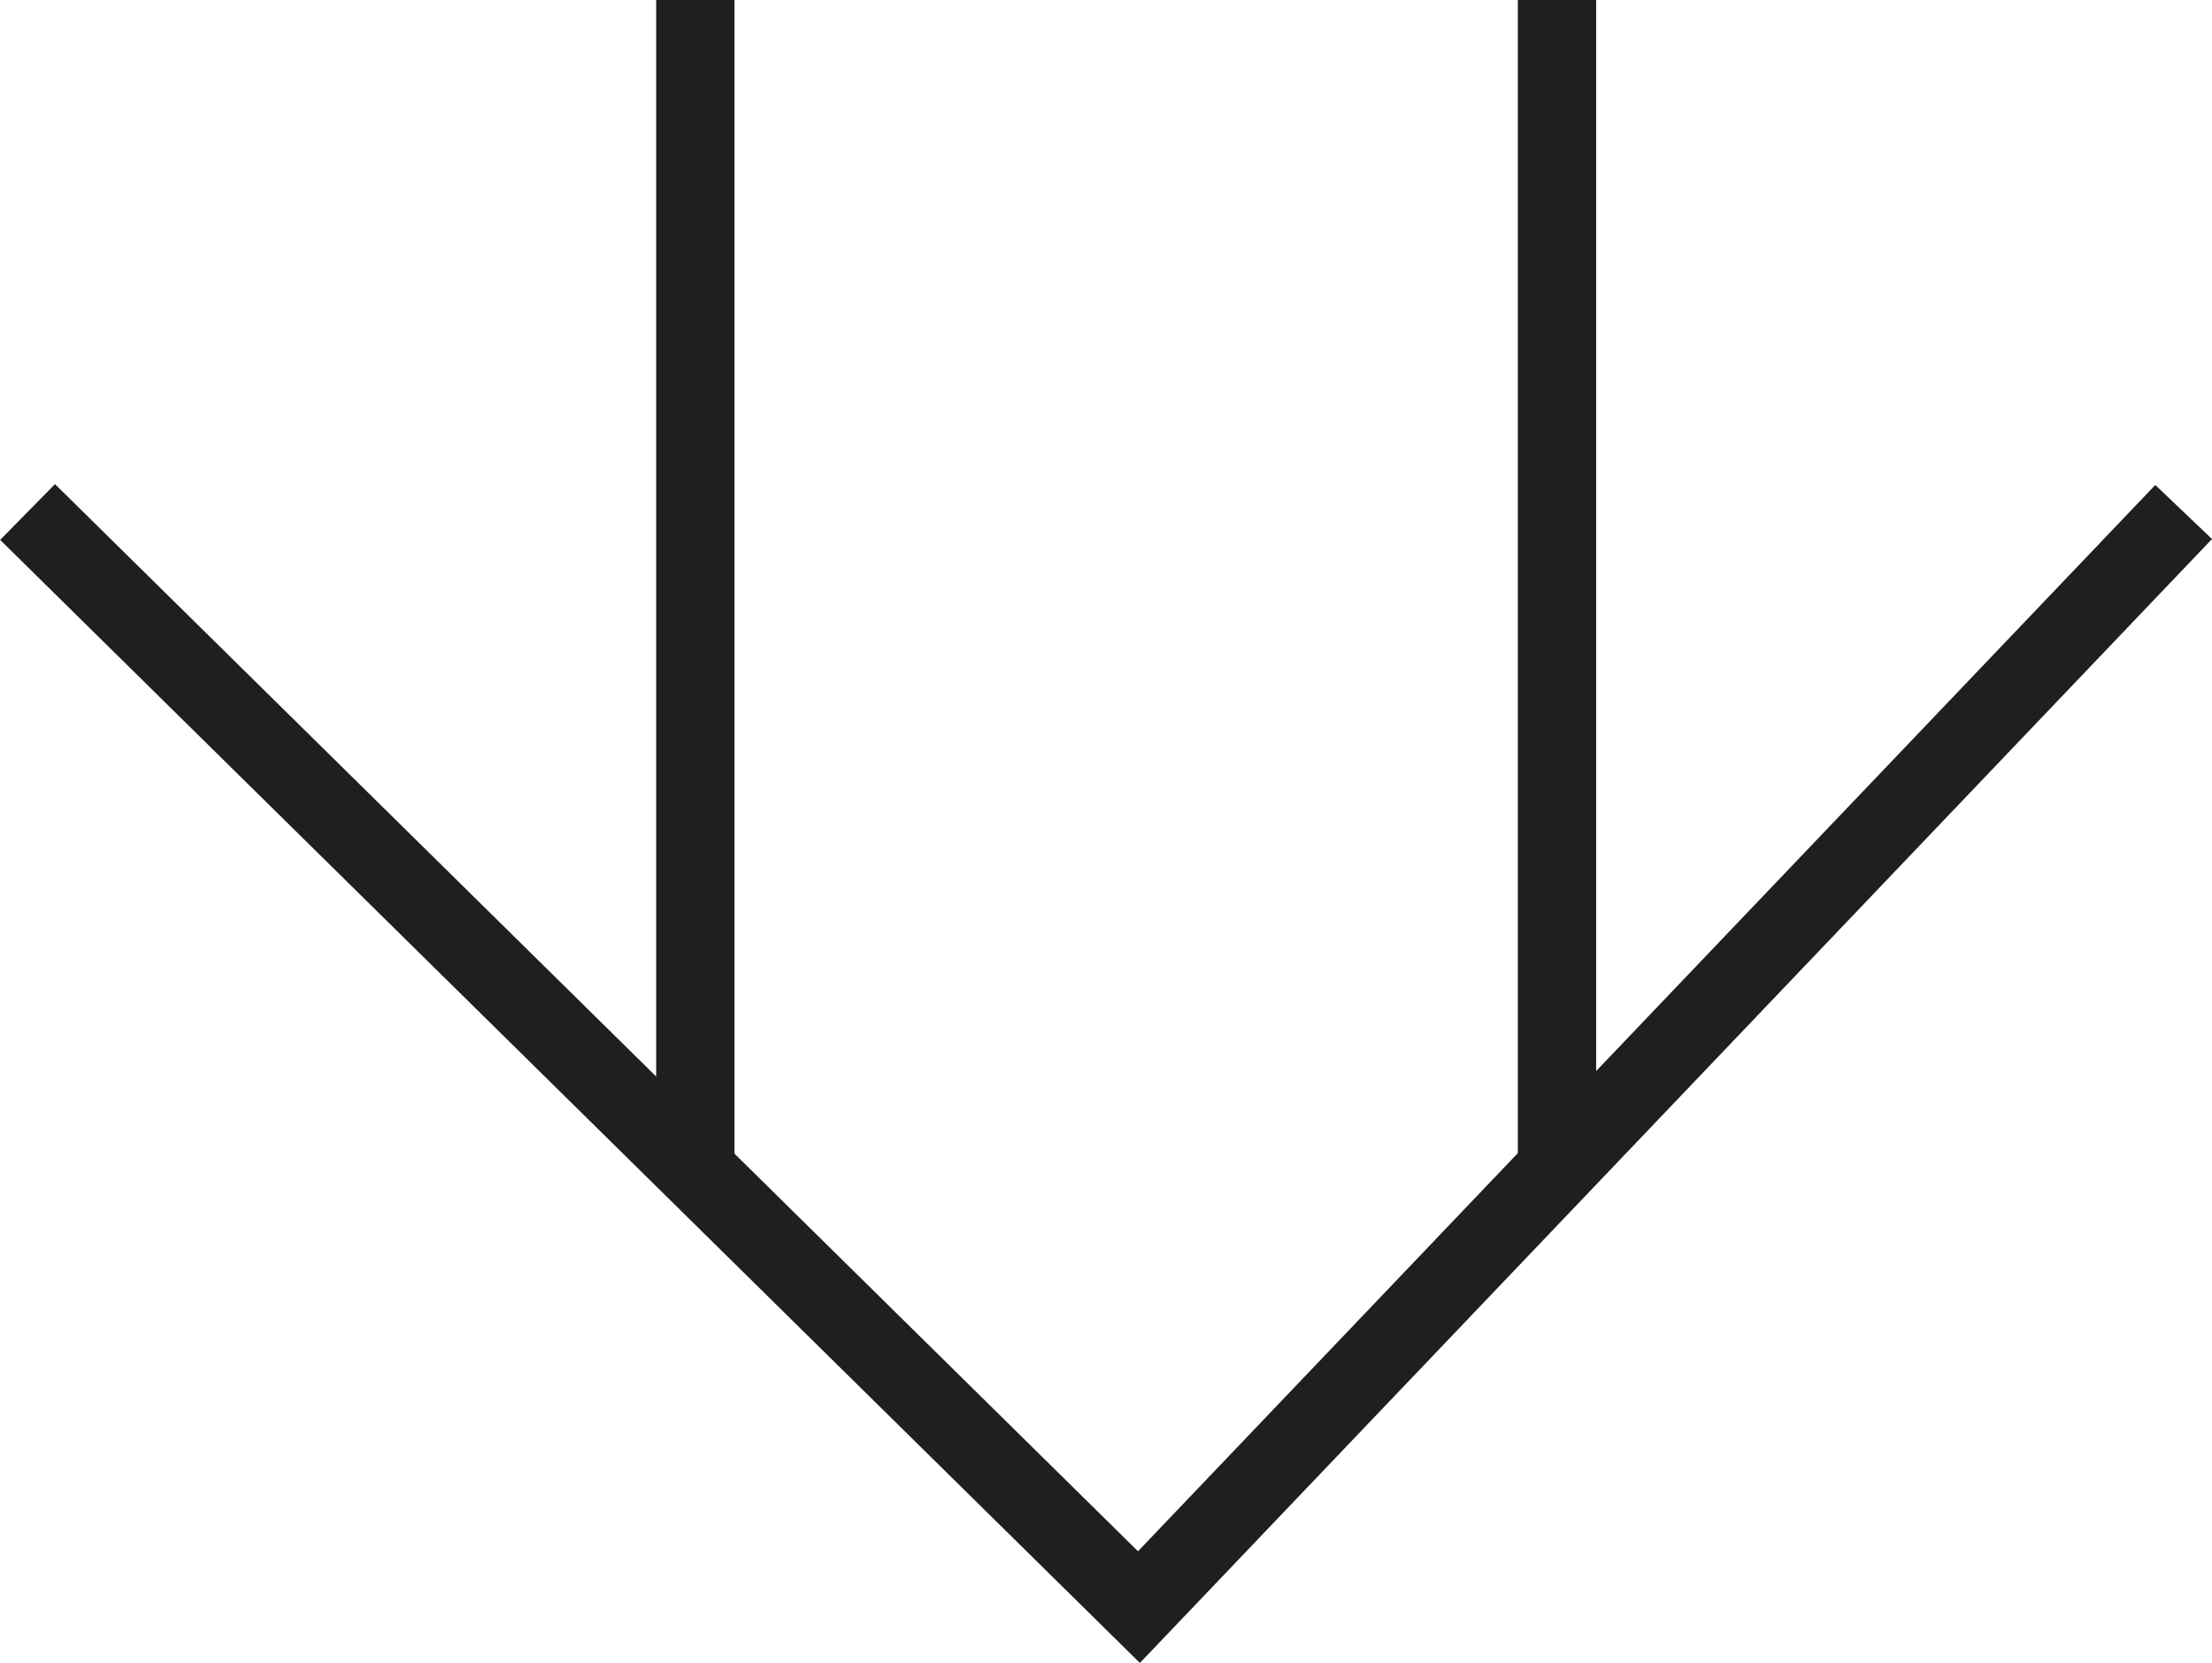
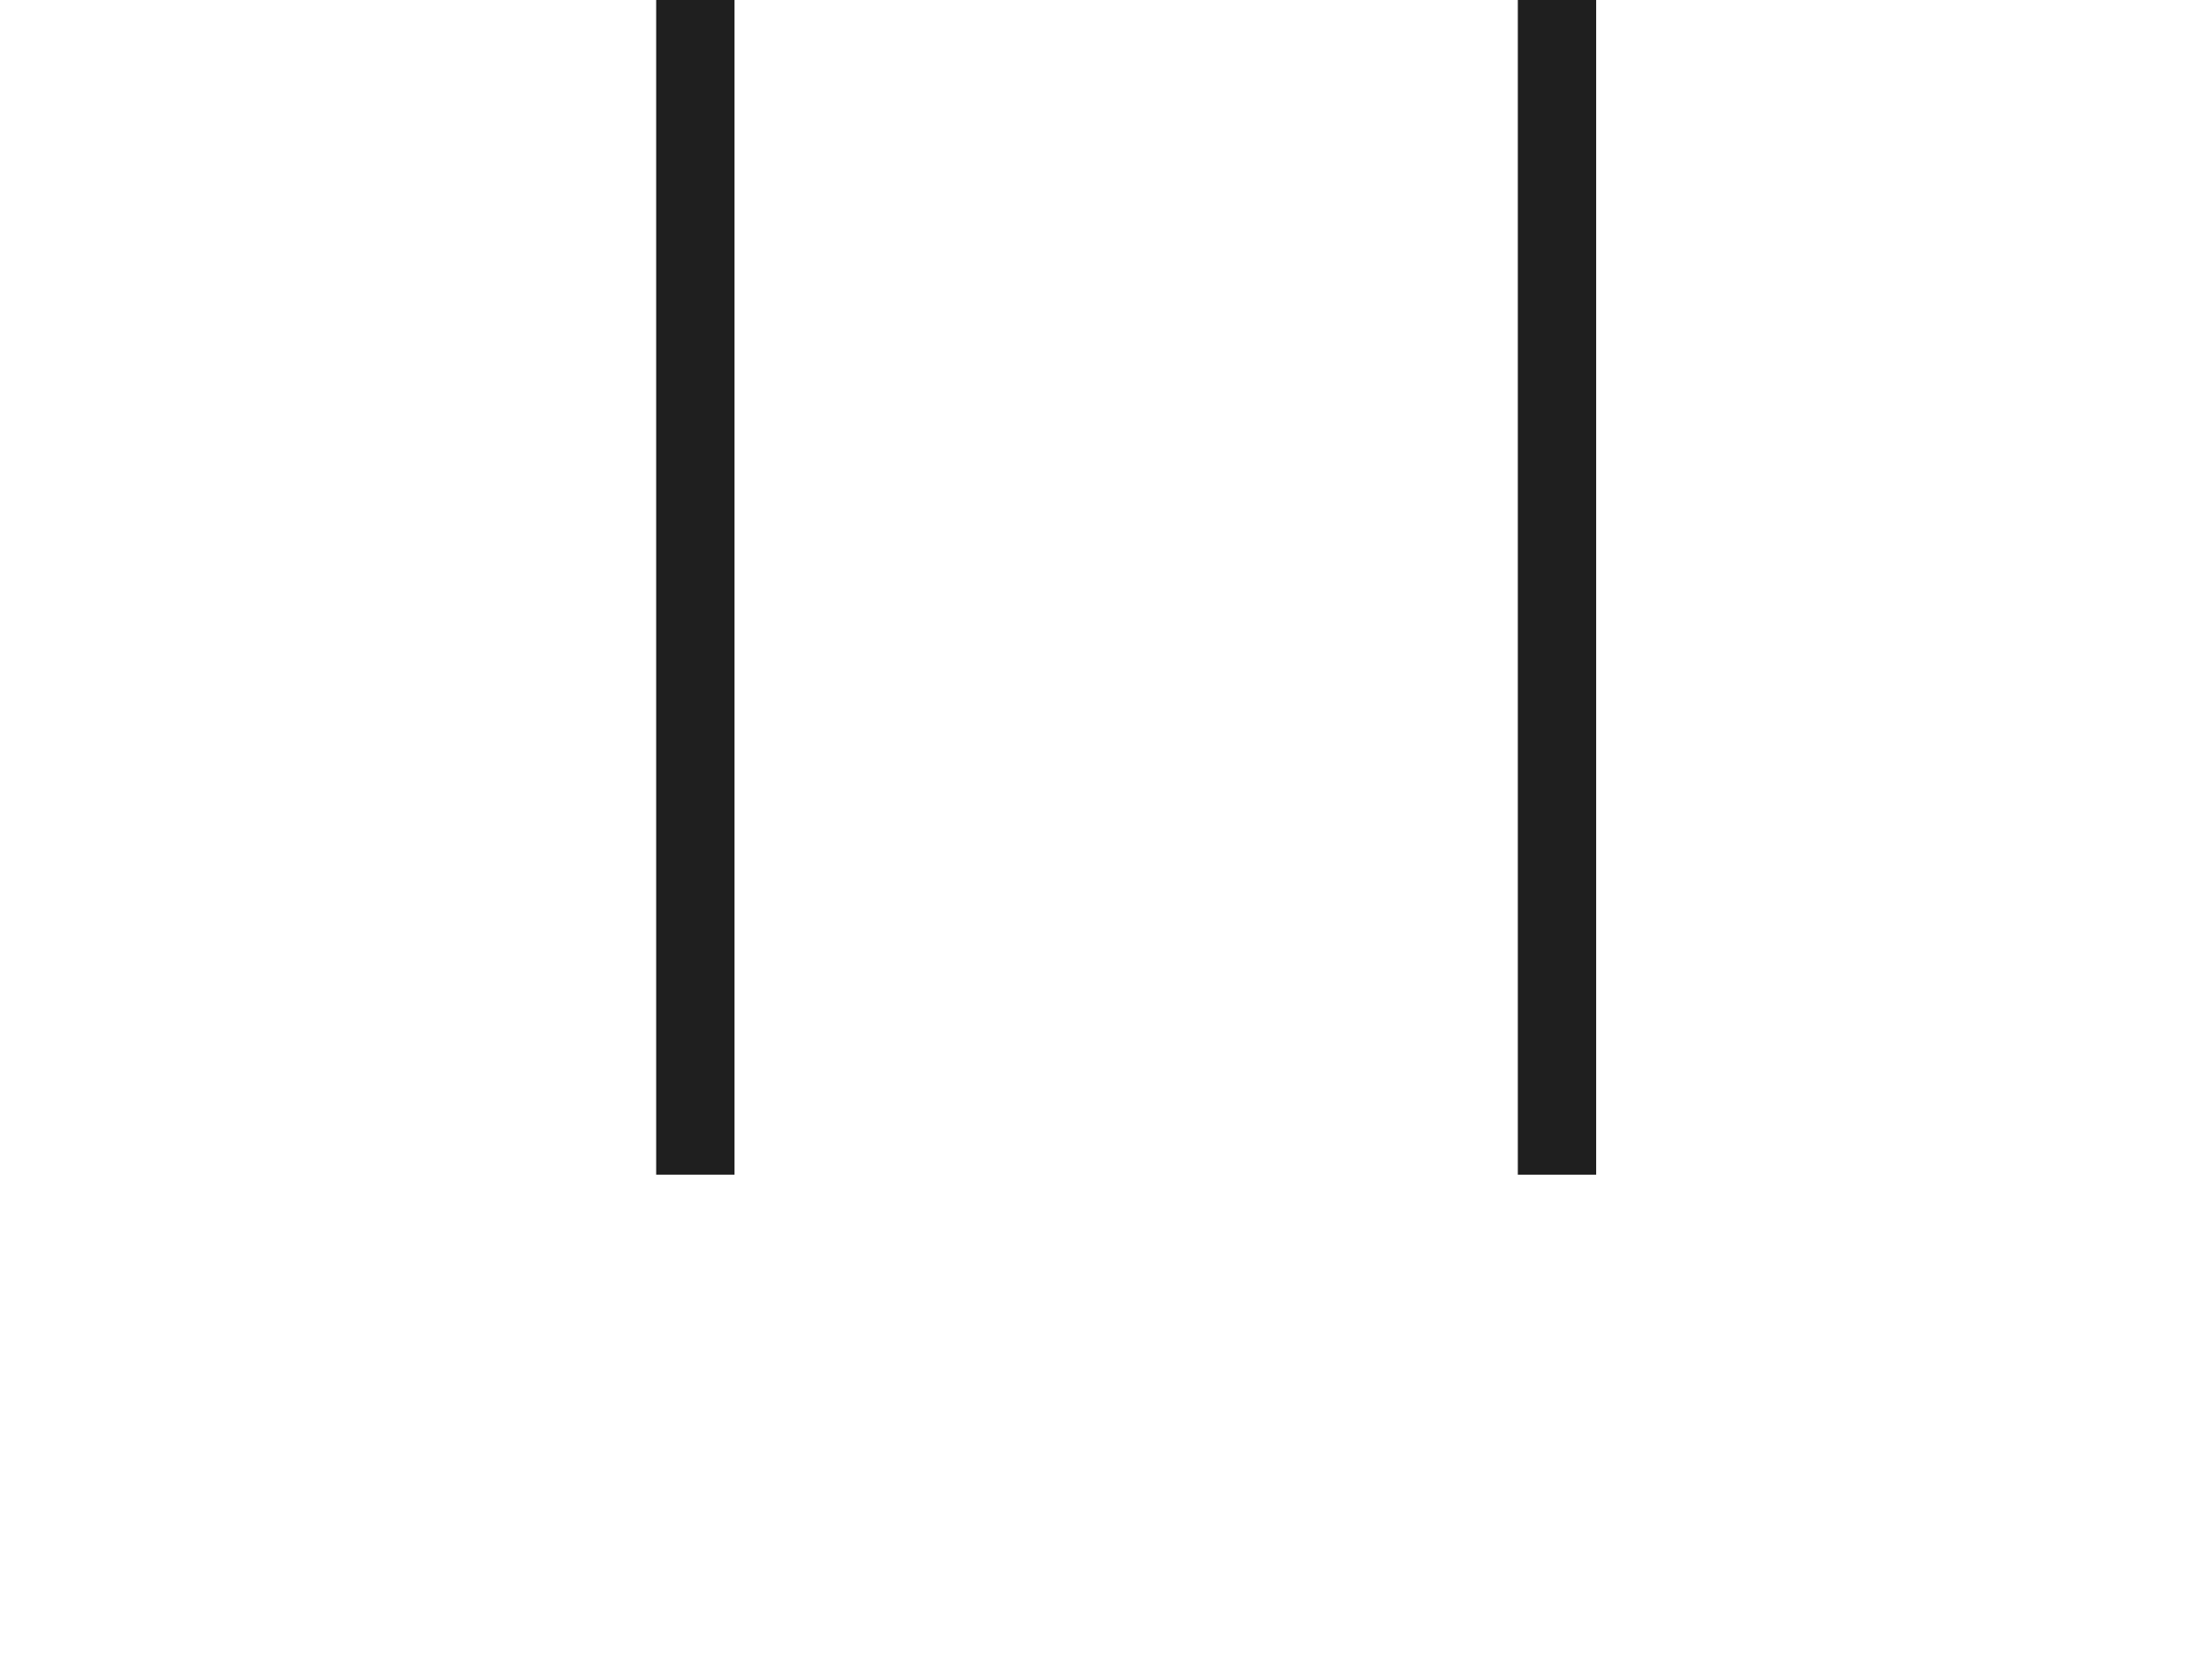
<svg xmlns="http://www.w3.org/2000/svg" width="28.239" height="21.232" viewBox="0 0 28.239 21.232">
  <g id="矢印01" transform="translate(-236.123 -2216.92)">
    <g id="グループ_330" data-name="グループ 330" transform="translate(0.5 44.42)">
      <path id="線_80" data-name="線 80" d="M.5,15h-1V0h1Z" transform="translate(244.5 2172.5)" fill="#1f1f1f" />
      <path id="線_81" data-name="線 81" d="M.5,15h-1V0h1Z" transform="translate(255.5 2172.5)" fill="#1f1f1f" />
    </g>
-     <path id="パス_2447" data-name="パス 2447" d="M245.3,2194.7l-.362-.357-14.188-13.984.7-.712,13.826,13.627,12.987-13.616.724.69Z" transform="translate(5.375 43.455)" fill="#1f1f1f" />
  </g>
</svg>